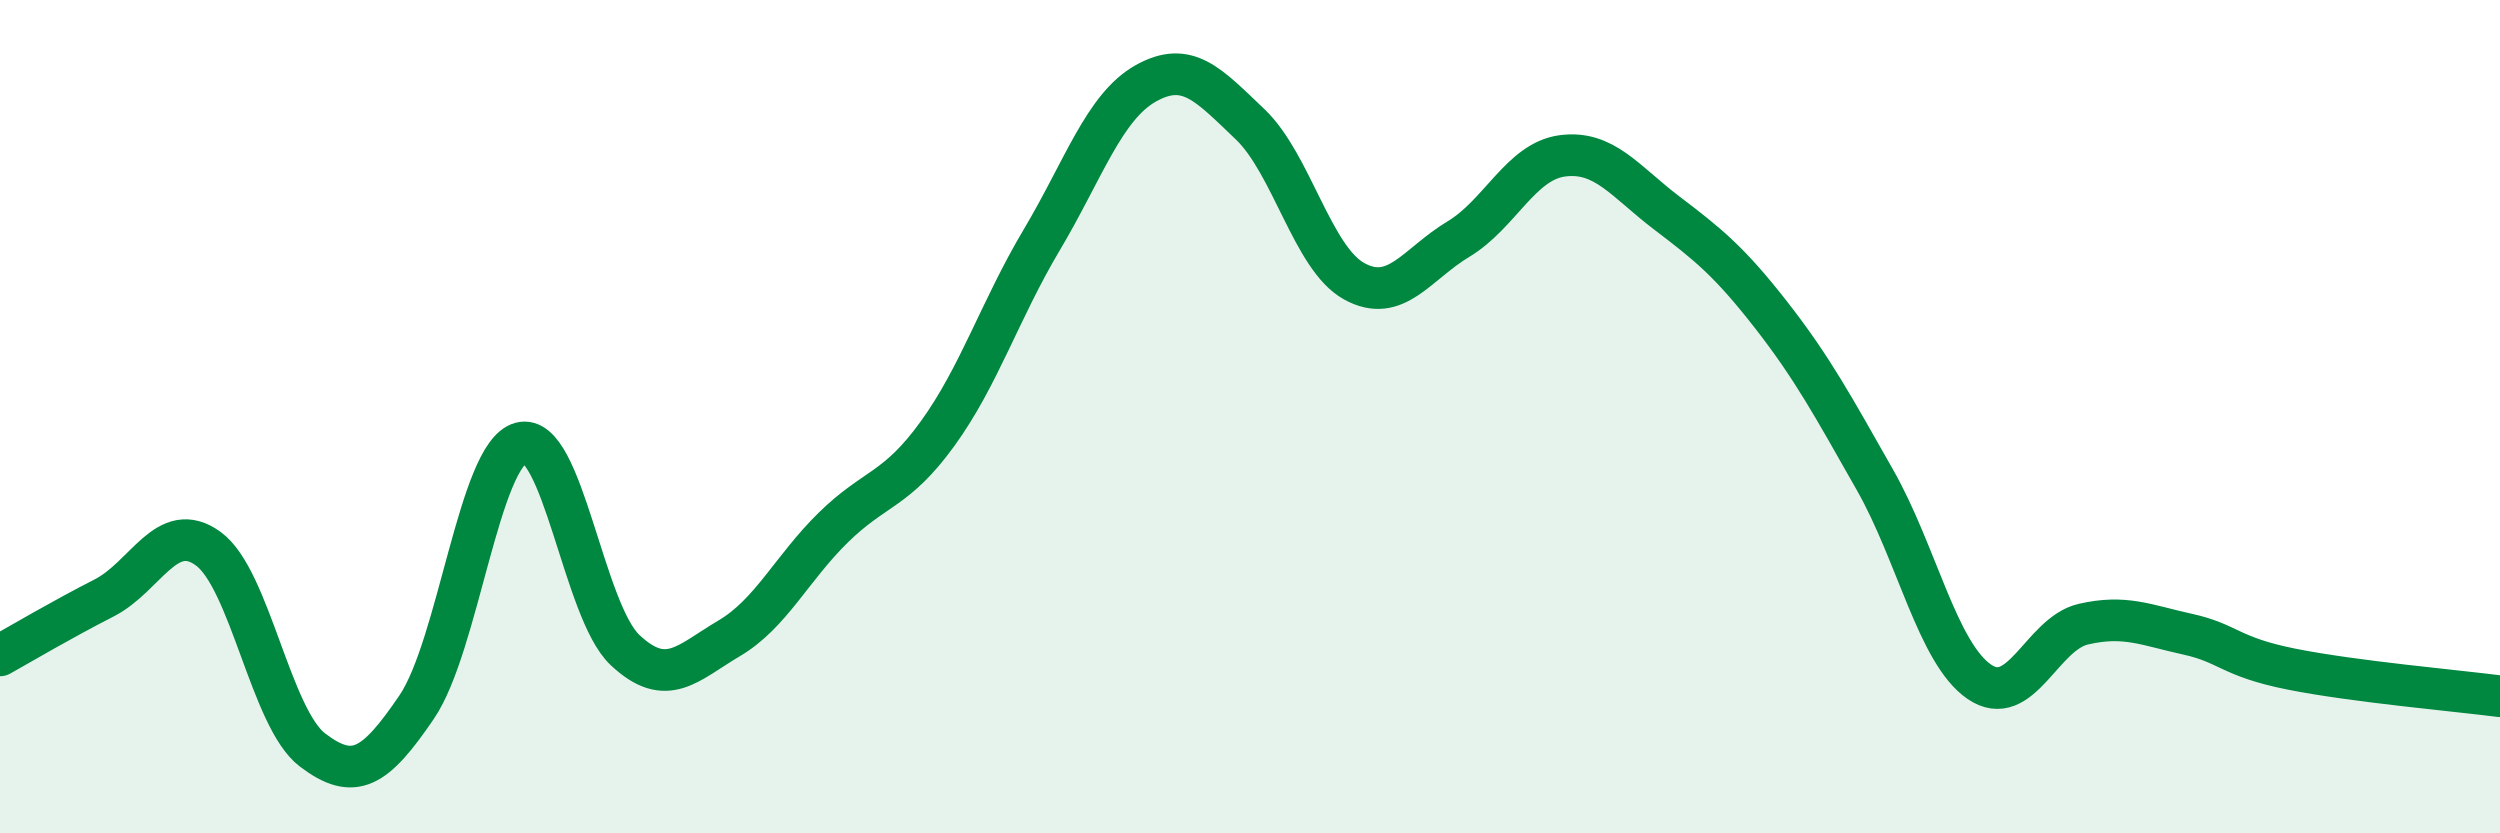
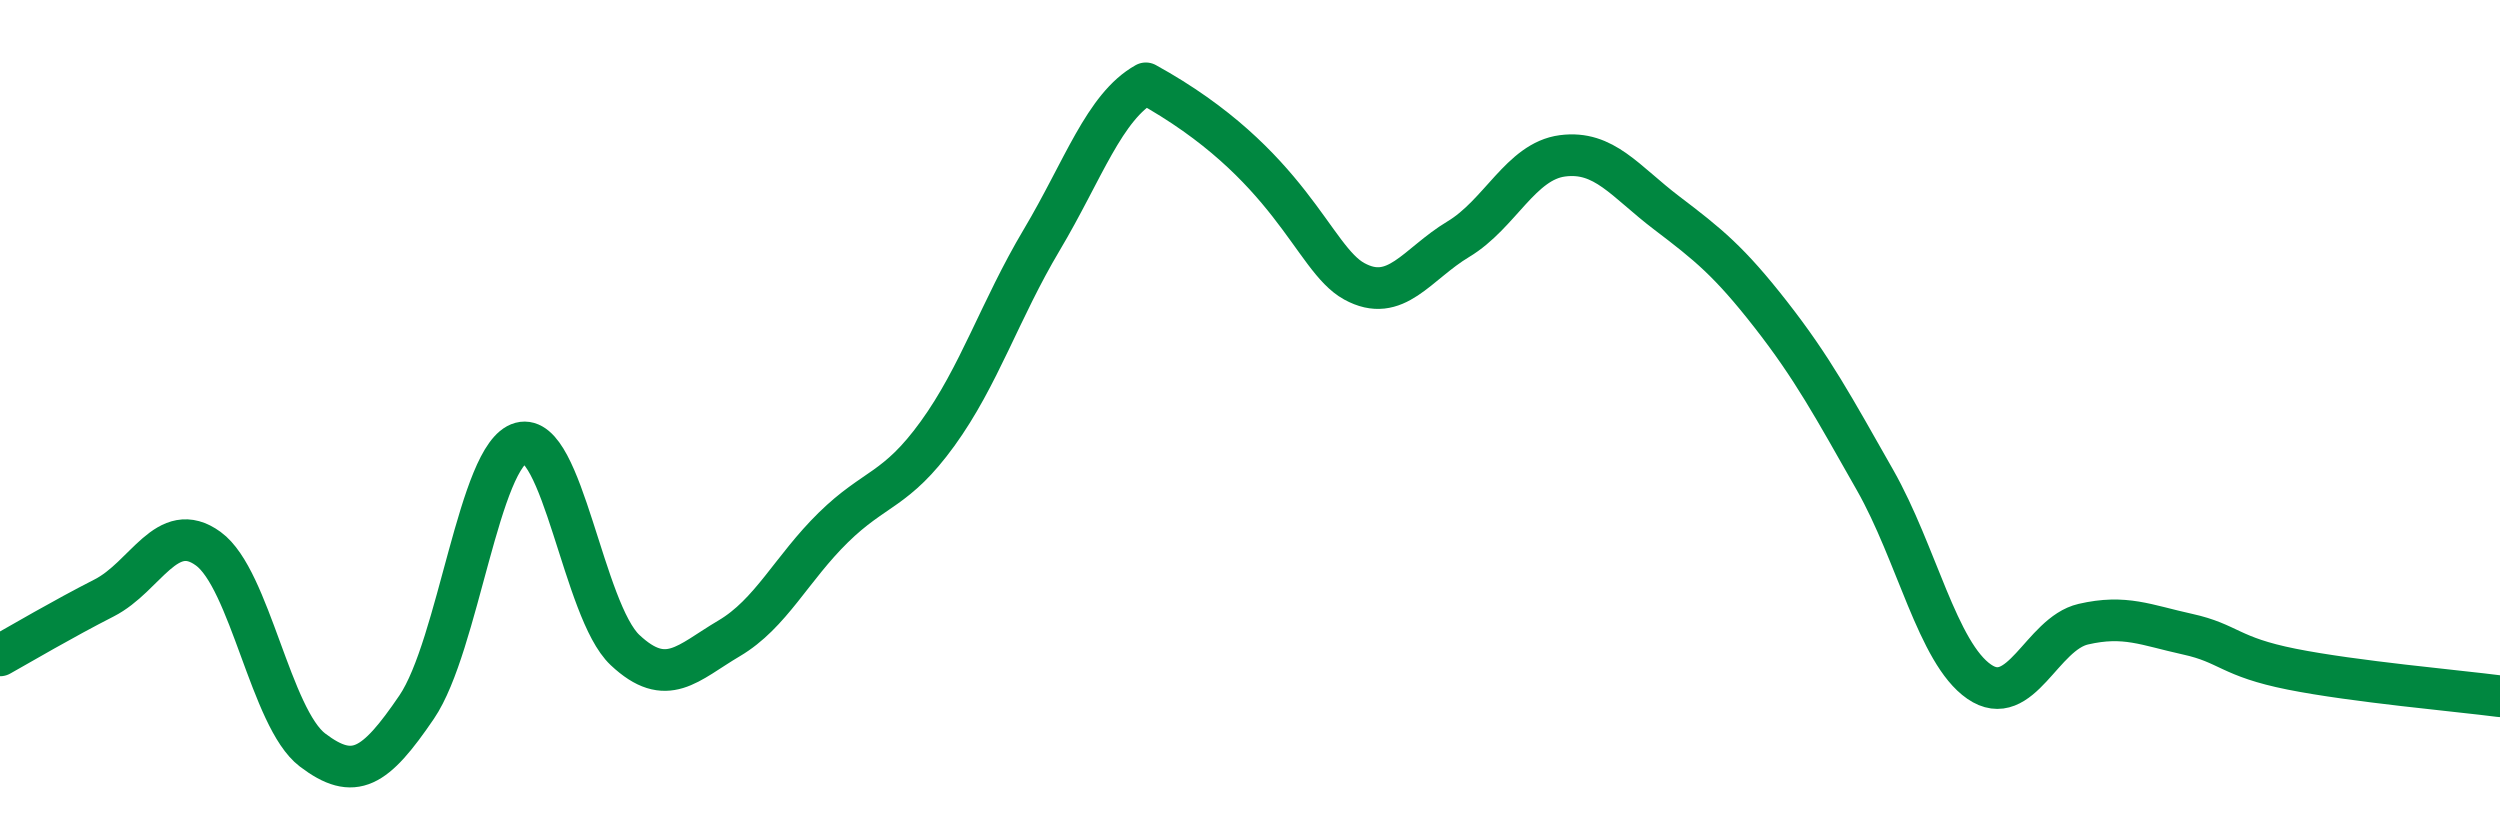
<svg xmlns="http://www.w3.org/2000/svg" width="60" height="20" viewBox="0 0 60 20">
-   <path d="M 0,15.73 C 0.5,15.45 1.5,14.86 2.5,14.35 C 3.5,13.84 4,12.44 5,13.17 C 6,13.9 6.5,17.24 7.5,18 C 8.5,18.76 9,18.44 10,16.97 C 11,15.5 11.5,10.9 12.5,10.63 C 13.5,10.36 14,14.66 15,15.6 C 16,16.54 16.5,15.91 17.5,15.32 C 18.5,14.73 19,13.64 20,12.66 C 21,11.68 21.5,11.79 22.5,10.41 C 23.5,9.03 24,7.44 25,5.76 C 26,4.08 26.5,2.56 27.5,2 C 28.5,1.44 29,2.03 30,2.98 C 31,3.93 31.5,6.2 32.5,6.75 C 33.5,7.3 34,6.34 35,5.74 C 36,5.14 36.5,3.87 37.5,3.74 C 38.5,3.61 39,4.35 40,5.11 C 41,5.87 41.5,6.27 42.5,7.55 C 43.5,8.83 44,9.76 45,11.52 C 46,13.28 46.5,15.67 47.5,16.36 C 48.5,17.05 49,15.21 50,14.98 C 51,14.75 51.5,15 52.5,15.22 C 53.5,15.44 53.5,15.76 55,16.06 C 56.5,16.36 59,16.58 60,16.71L60 20L0 20Z" fill="#008740" opacity="0.1" stroke-linecap="round" stroke-linejoin="round" />
-   <path d="M 0,15.73 C 0.5,15.45 1.5,14.86 2.5,14.35 C 3.5,13.84 4,12.44 5,13.17 C 6,13.9 6.5,17.24 7.5,18 C 8.5,18.76 9,18.44 10,16.97 C 11,15.5 11.5,10.9 12.5,10.63 C 13.5,10.36 14,14.66 15,15.6 C 16,16.54 16.5,15.91 17.5,15.32 C 18.5,14.73 19,13.64 20,12.66 C 21,11.68 21.5,11.79 22.5,10.41 C 23.5,9.03 24,7.44 25,5.76 C 26,4.08 26.5,2.56 27.5,2 C 28.5,1.44 29,2.03 30,2.98 C 31,3.93 31.5,6.2 32.5,6.75 C 33.5,7.3 34,6.34 35,5.74 C 36,5.14 36.5,3.87 37.5,3.74 C 38.5,3.61 39,4.35 40,5.11 C 41,5.87 41.5,6.27 42.5,7.55 C 43.5,8.83 44,9.76 45,11.52 C 46,13.28 46.5,15.67 47.5,16.36 C 48.5,17.05 49,15.21 50,14.98 C 51,14.75 51.5,15 52.5,15.22 C 53.5,15.44 53.5,15.76 55,16.06 C 56.5,16.36 59,16.58 60,16.71" stroke="#008740" stroke-width="1" fill="none" stroke-linecap="round" stroke-linejoin="round" />
+   <path d="M 0,15.73 C 0.5,15.45 1.5,14.86 2.5,14.35 C 3.5,13.84 4,12.44 5,13.17 C 6,13.9 6.5,17.24 7.5,18 C 8.5,18.76 9,18.44 10,16.97 C 11,15.5 11.5,10.9 12.5,10.63 C 13.5,10.36 14,14.66 15,15.6 C 16,16.54 16.5,15.91 17.5,15.32 C 18.5,14.73 19,13.64 20,12.66 C 21,11.68 21.5,11.79 22.5,10.41 C 23.5,9.03 24,7.44 25,5.76 C 26,4.08 26.5,2.56 27.5,2 C 31,3.93 31.5,6.2 32.5,6.75 C 33.5,7.3 34,6.34 35,5.74 C 36,5.14 36.5,3.87 37.5,3.74 C 38.5,3.61 39,4.35 40,5.11 C 41,5.87 41.5,6.27 42.5,7.55 C 43.5,8.83 44,9.76 45,11.52 C 46,13.28 46.5,15.67 47.5,16.36 C 48.5,17.05 49,15.21 50,14.98 C 51,14.75 51.5,15 52.5,15.22 C 53.5,15.44 53.5,15.76 55,16.06 C 56.5,16.36 59,16.58 60,16.71" stroke="#008740" stroke-width="1" fill="none" stroke-linecap="round" stroke-linejoin="round" />
</svg>